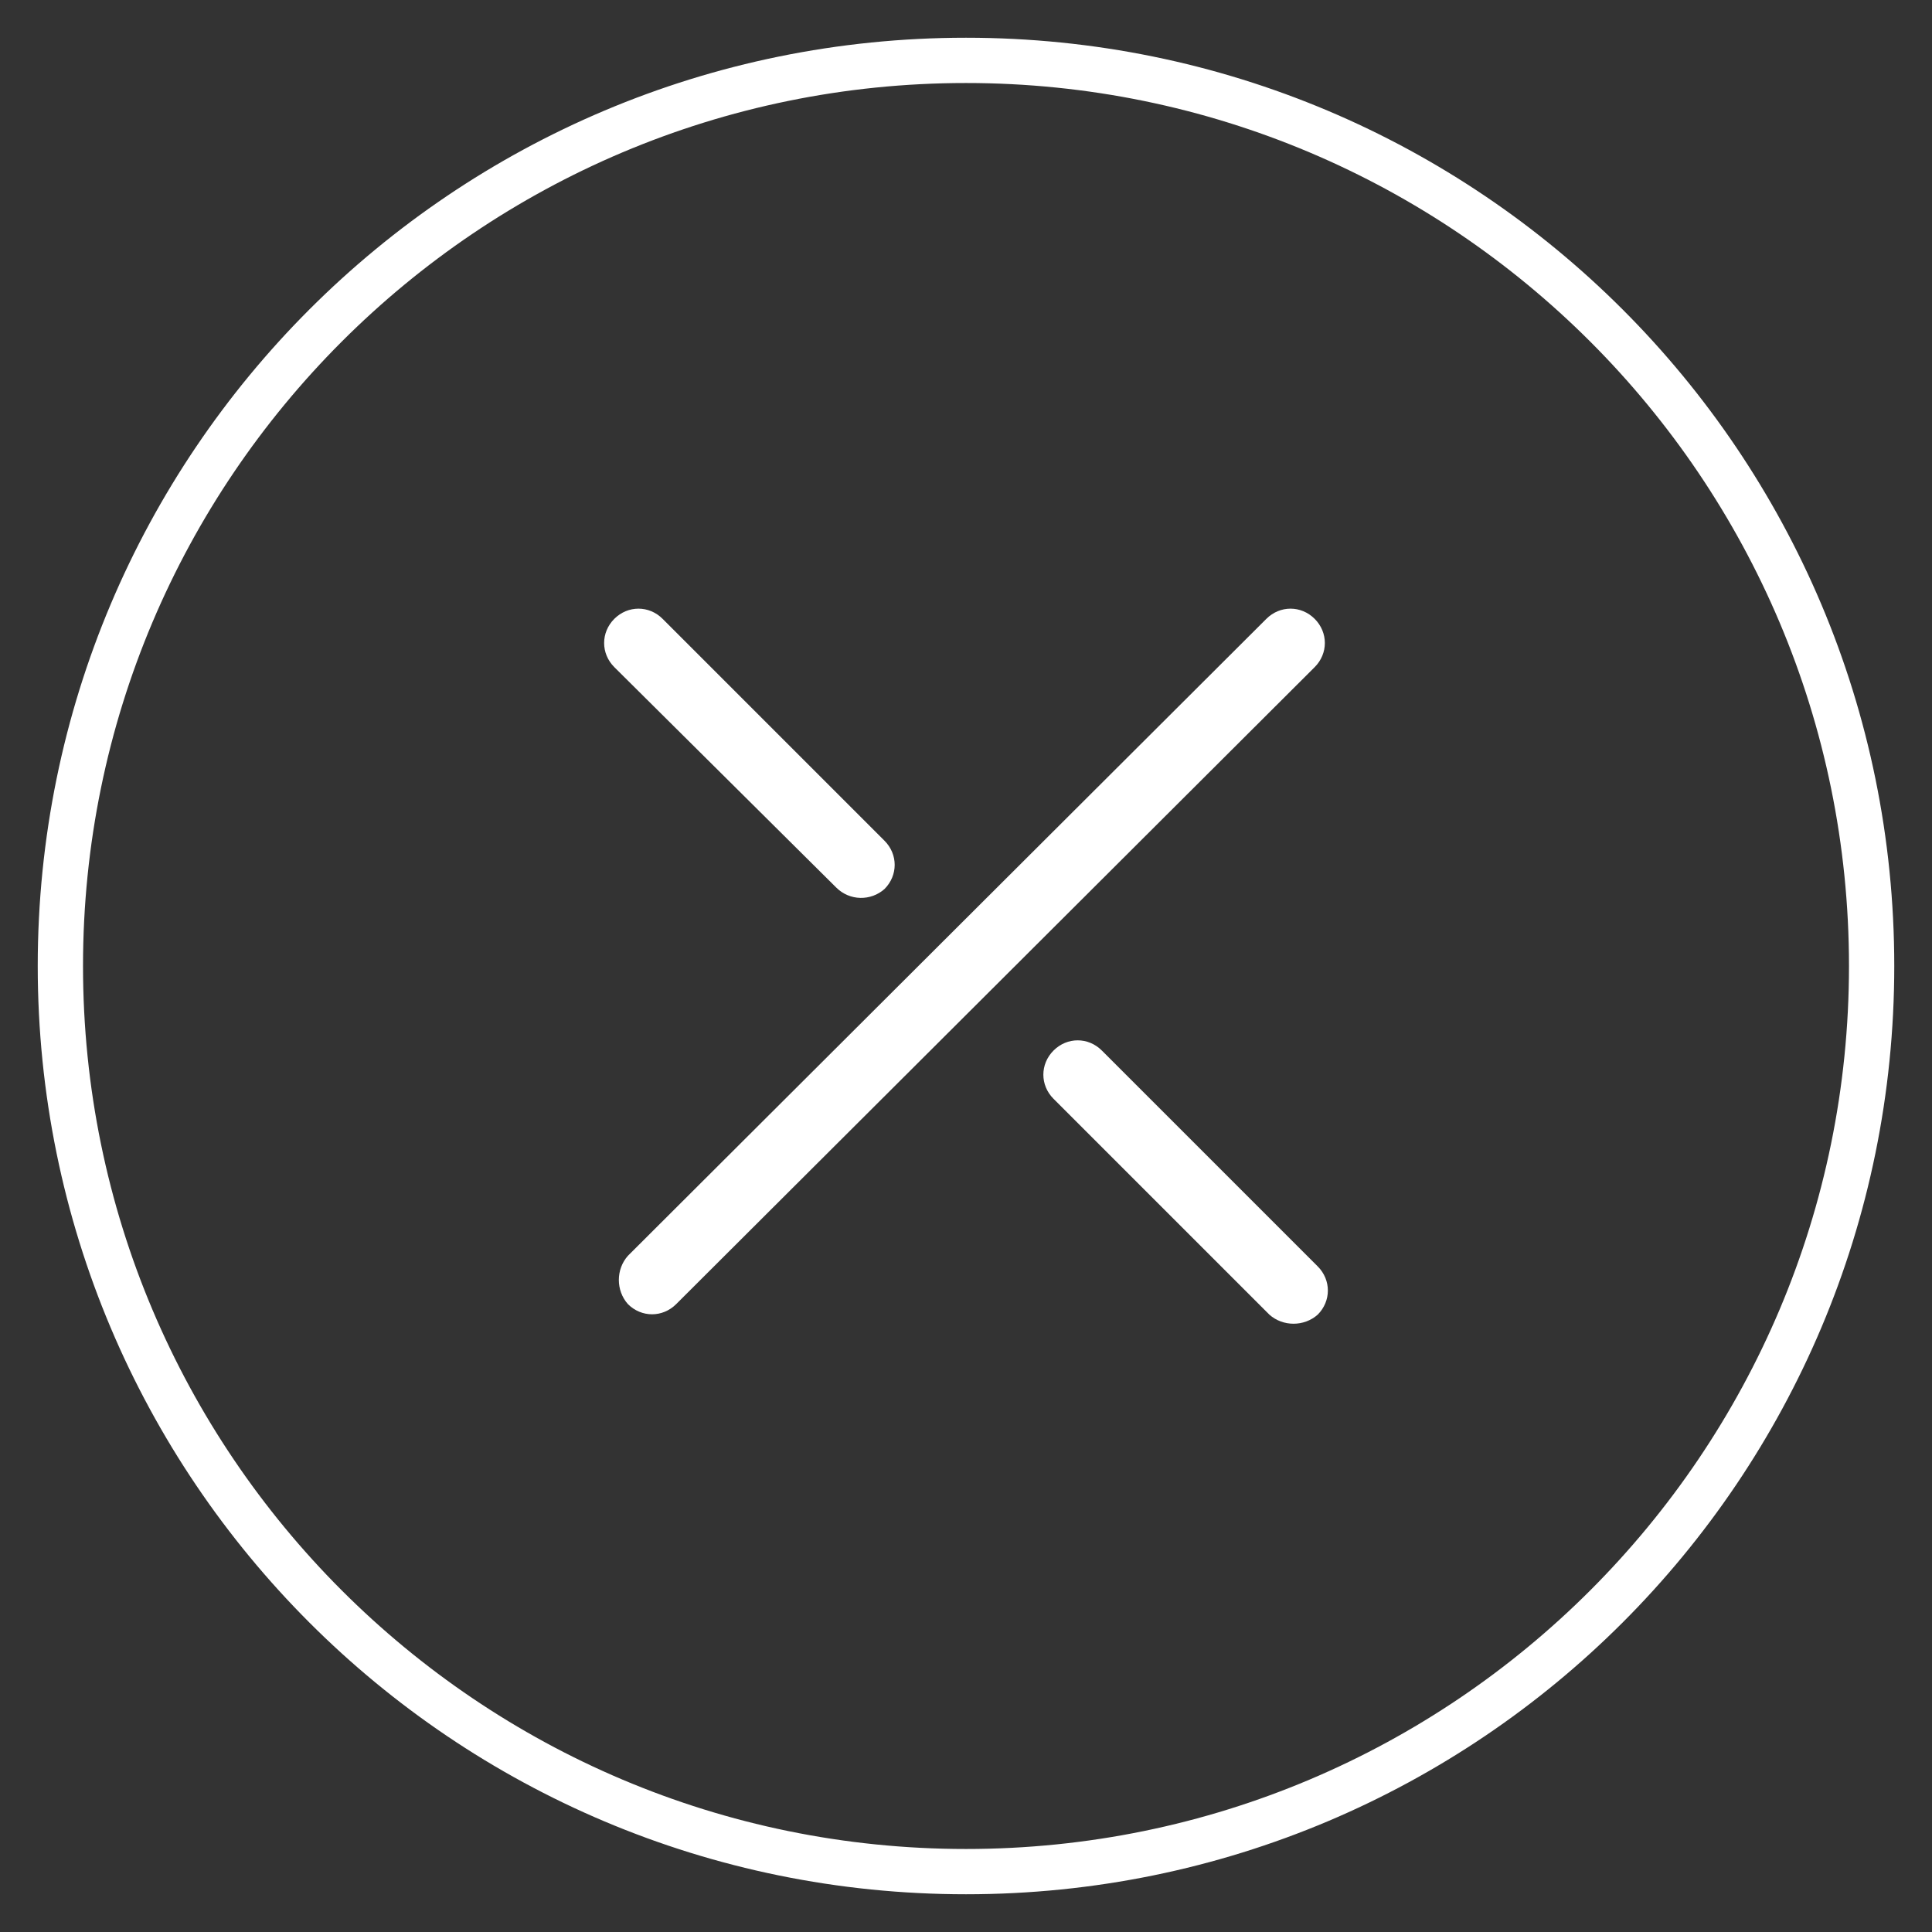
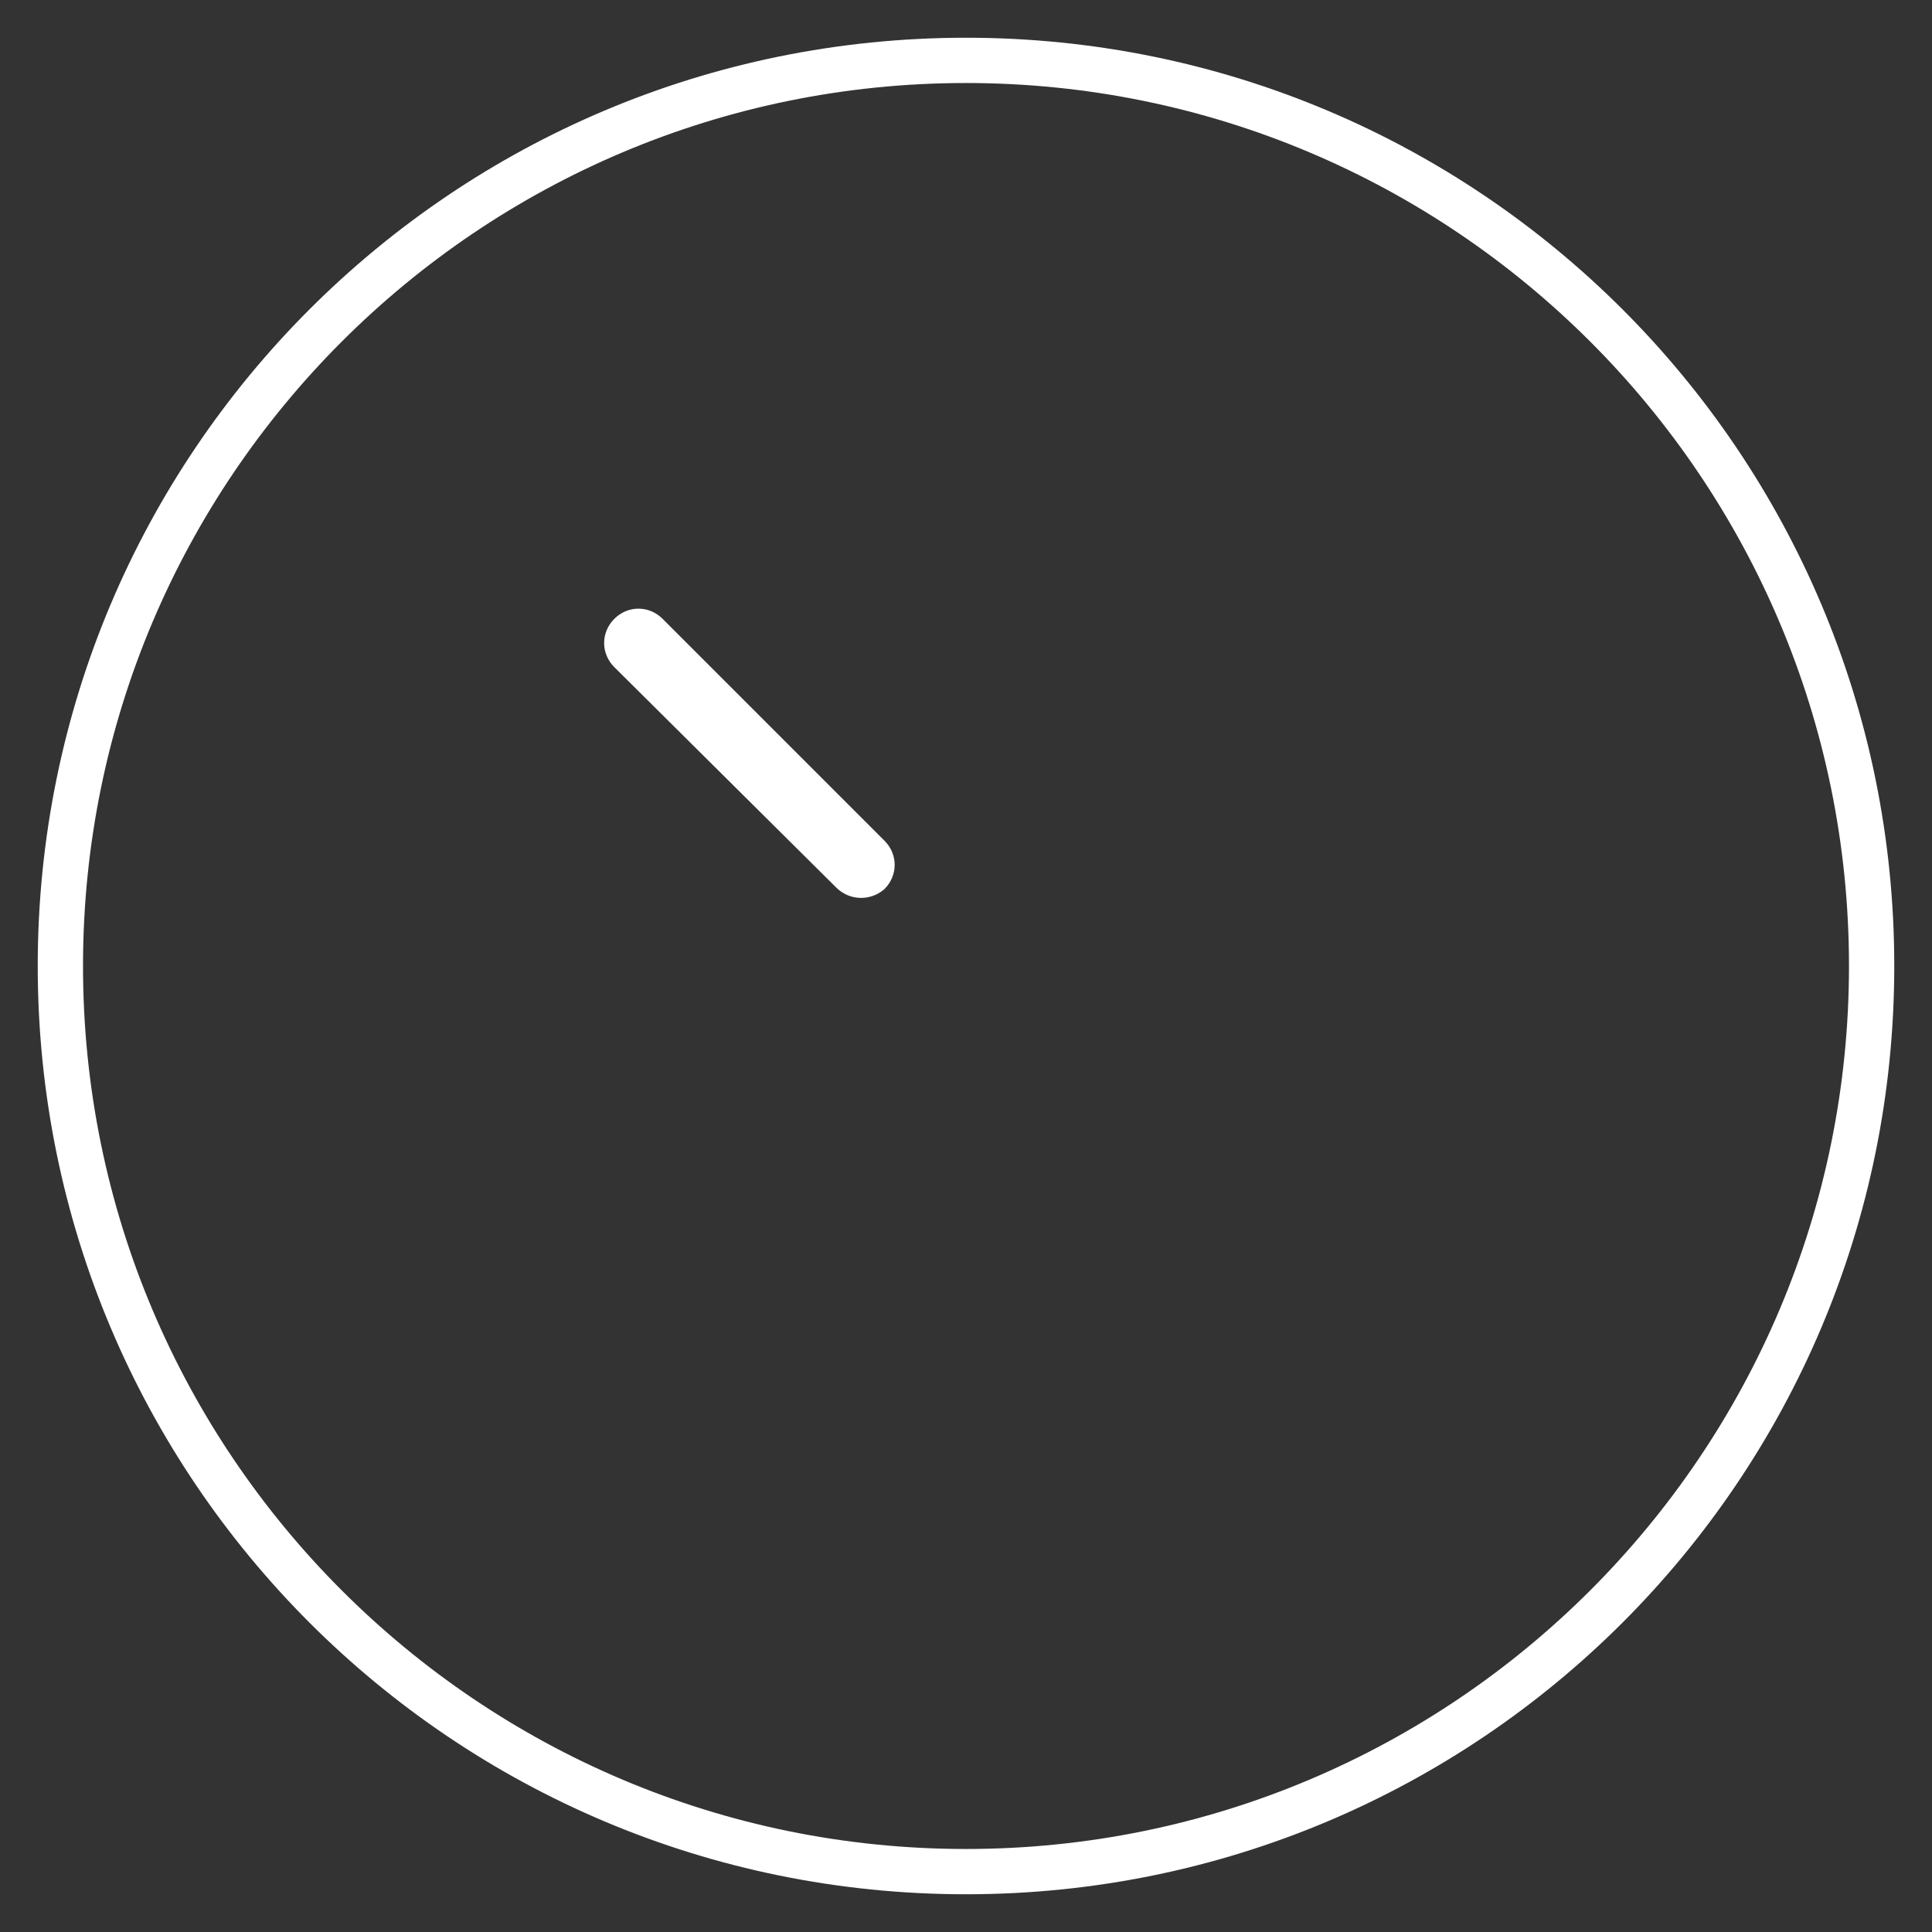
<svg xmlns="http://www.w3.org/2000/svg" version="1.1" id="Layer_1" x="0px" y="0px" viewBox="0 0 128 128" style="enable-background:new 0 0 128 128;" xml:space="preserve">
  <rect x="0" y="0" width="128" height="128" fill="#333333" stroke="none" />
  <style type="text/css">
	.st0{fill:#FFFFFF;}
</style>
  <g>
    <path class="st0" d="M64,5.5c32.3,0,58.5,26.2,58.5,58.5S96.3,122.5,64,122.5S5.5,96.3,5.5,64S31.7,5.5,64,5.5 M64,2.5   C30,2.5,2.5,30,2.5,64S30,125.5,64,125.5S125.5,98,125.5,64S98,2.5,64,2.5L64,2.5z" />
  </g>
  <g>
-     <path class="st0" d="M41.6,83.2L83.9,41c0.9-0.9,2.3-0.9,3.2,0l0,0c0.9,0.9,0.9,2.3,0,3.2L44.8,86.4c-0.9,0.9-2.3,0.9-3.2,0l0,0   C40.8,85.5,40.8,84.1,41.6,83.2z" />
    <path class="st0" d="M55.4,58.8L40.7,44.2c-0.9-0.9-0.9-2.3,0-3.2l0,0c0.9-0.9,2.3-0.9,3.2,0l14.7,14.7c0.9,0.9,0.9,2.3,0,3.2l0,0   C57.7,59.7,56.3,59.7,55.4,58.8z" />
-     <path class="st0" d="M84.1,87.1L69.8,72.8c-0.9-0.9-0.9-2.3,0-3.2l0,0c0.9-0.9,2.3-0.9,3.2,0l14.3,14.3c0.9,0.9,0.9,2.3,0,3.2l0,0   C86.4,87.9,85,87.9,84.1,87.1z" />
  </g>
</svg>